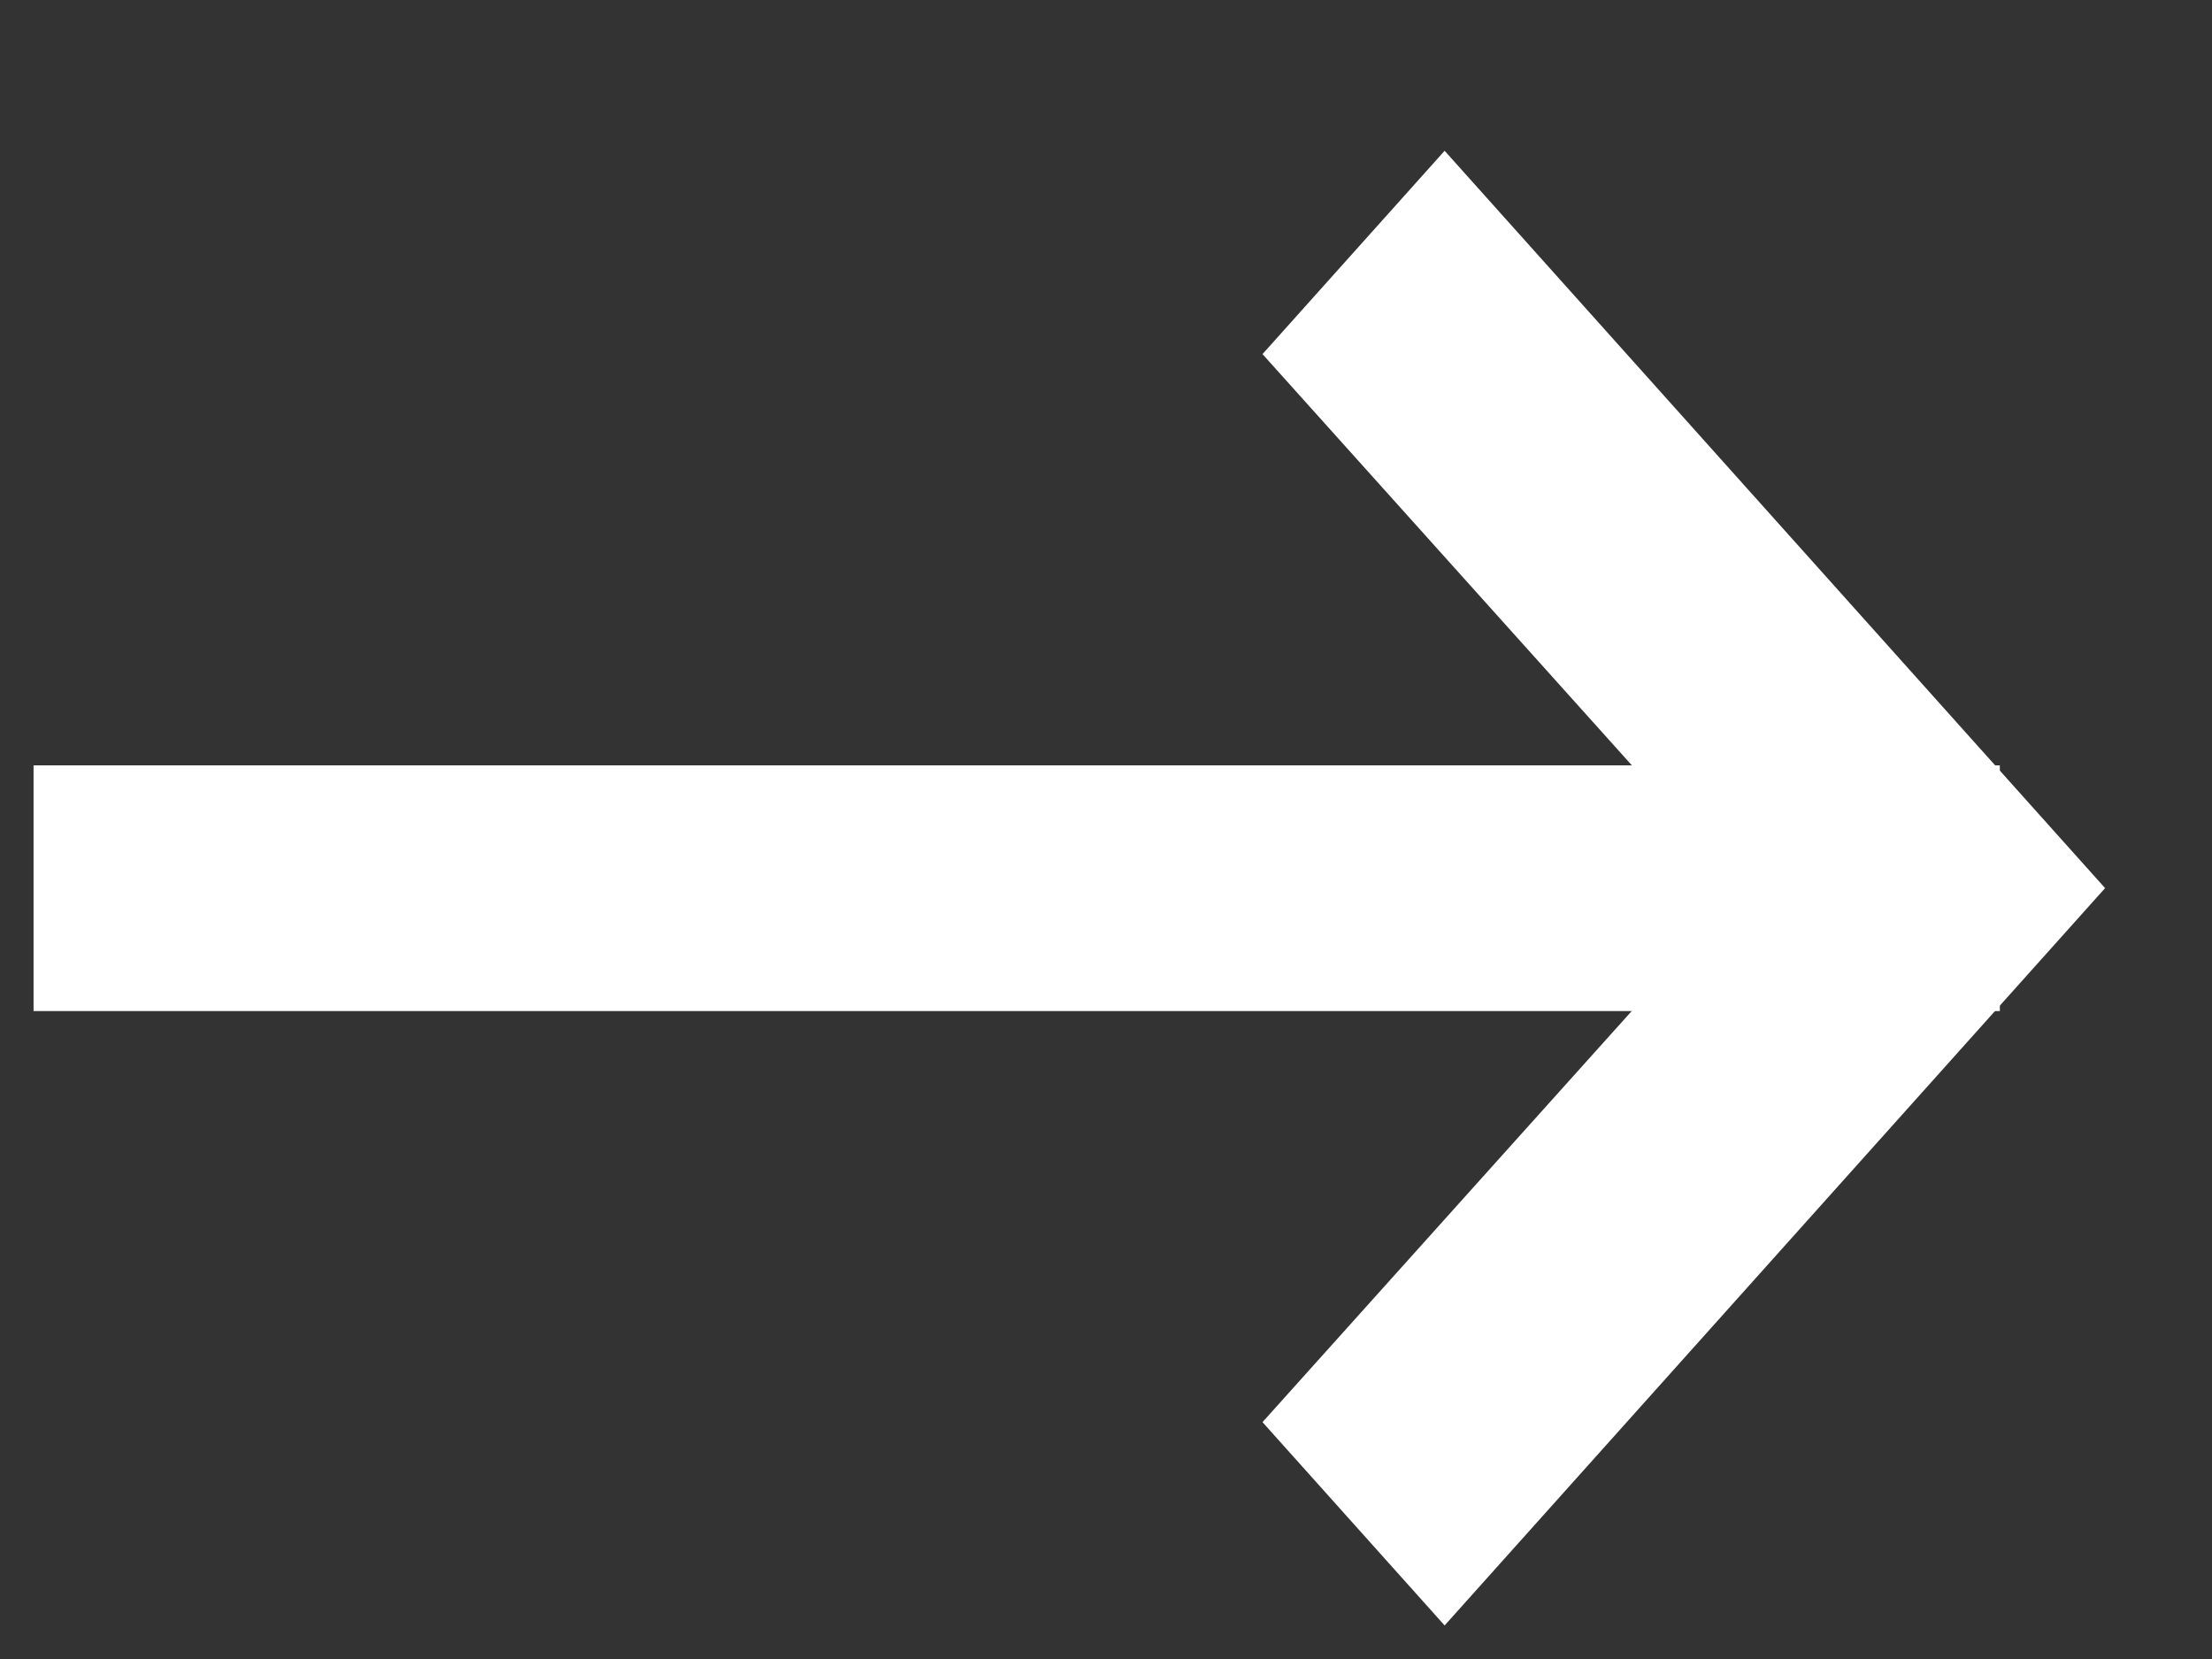
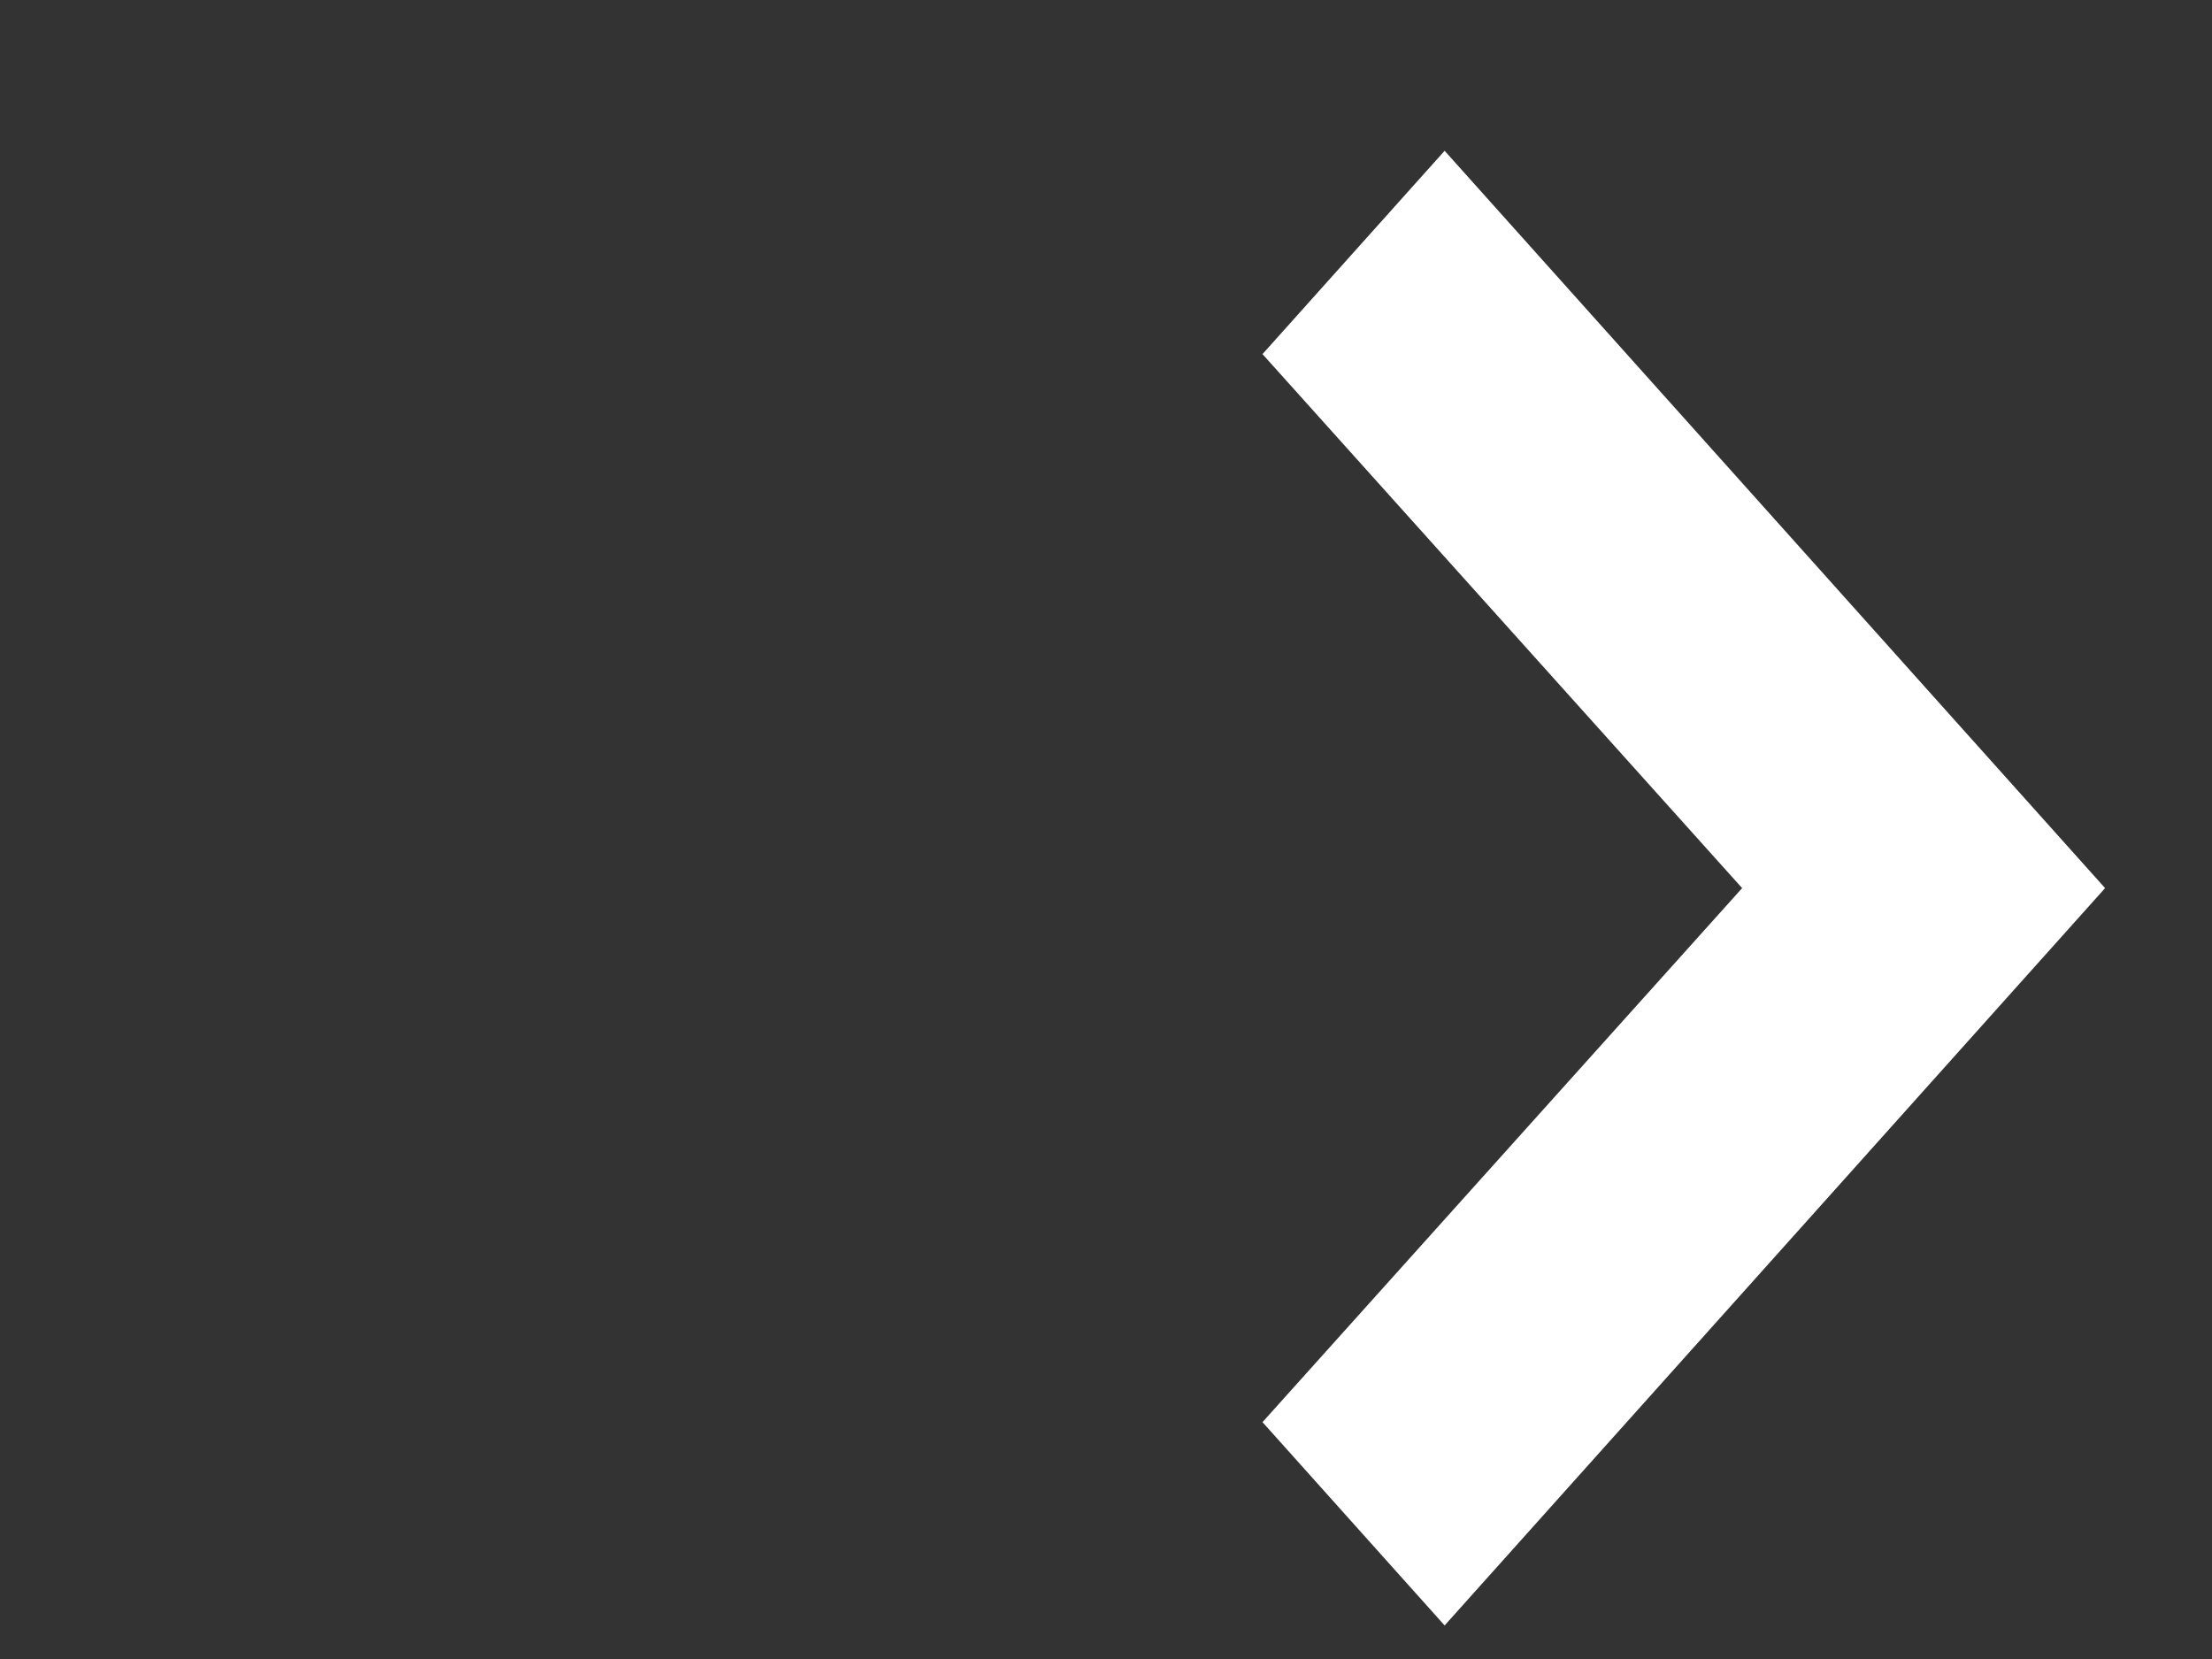
<svg xmlns="http://www.w3.org/2000/svg" width="12px" height="9px" viewBox="0 0 12 9" version="1.1">
  <rect x="0" y="0" width="12" height="9" fill="#333333" stroke="none" />
  <g stroke="none" stroke-width="1" fill="none" fill-rule="evenodd">
    <g fill="#FFFFFF">
      <g transform="translate(6.182, 4.818) rotate(-90) translate(-6.182, -4.818) translate(2.182, -1.182)">
        <g>
          <polygon points="0 7.655 1.103 6.667 4 9.269 6.897 6.667 8 7.655 4 11.238" />
-           <rect fill-rule="nonzero" x="3.333" y="6.04849504e-13" width="1.333" height="10.667" />
        </g>
      </g>
    </g>
  </g>
</svg>